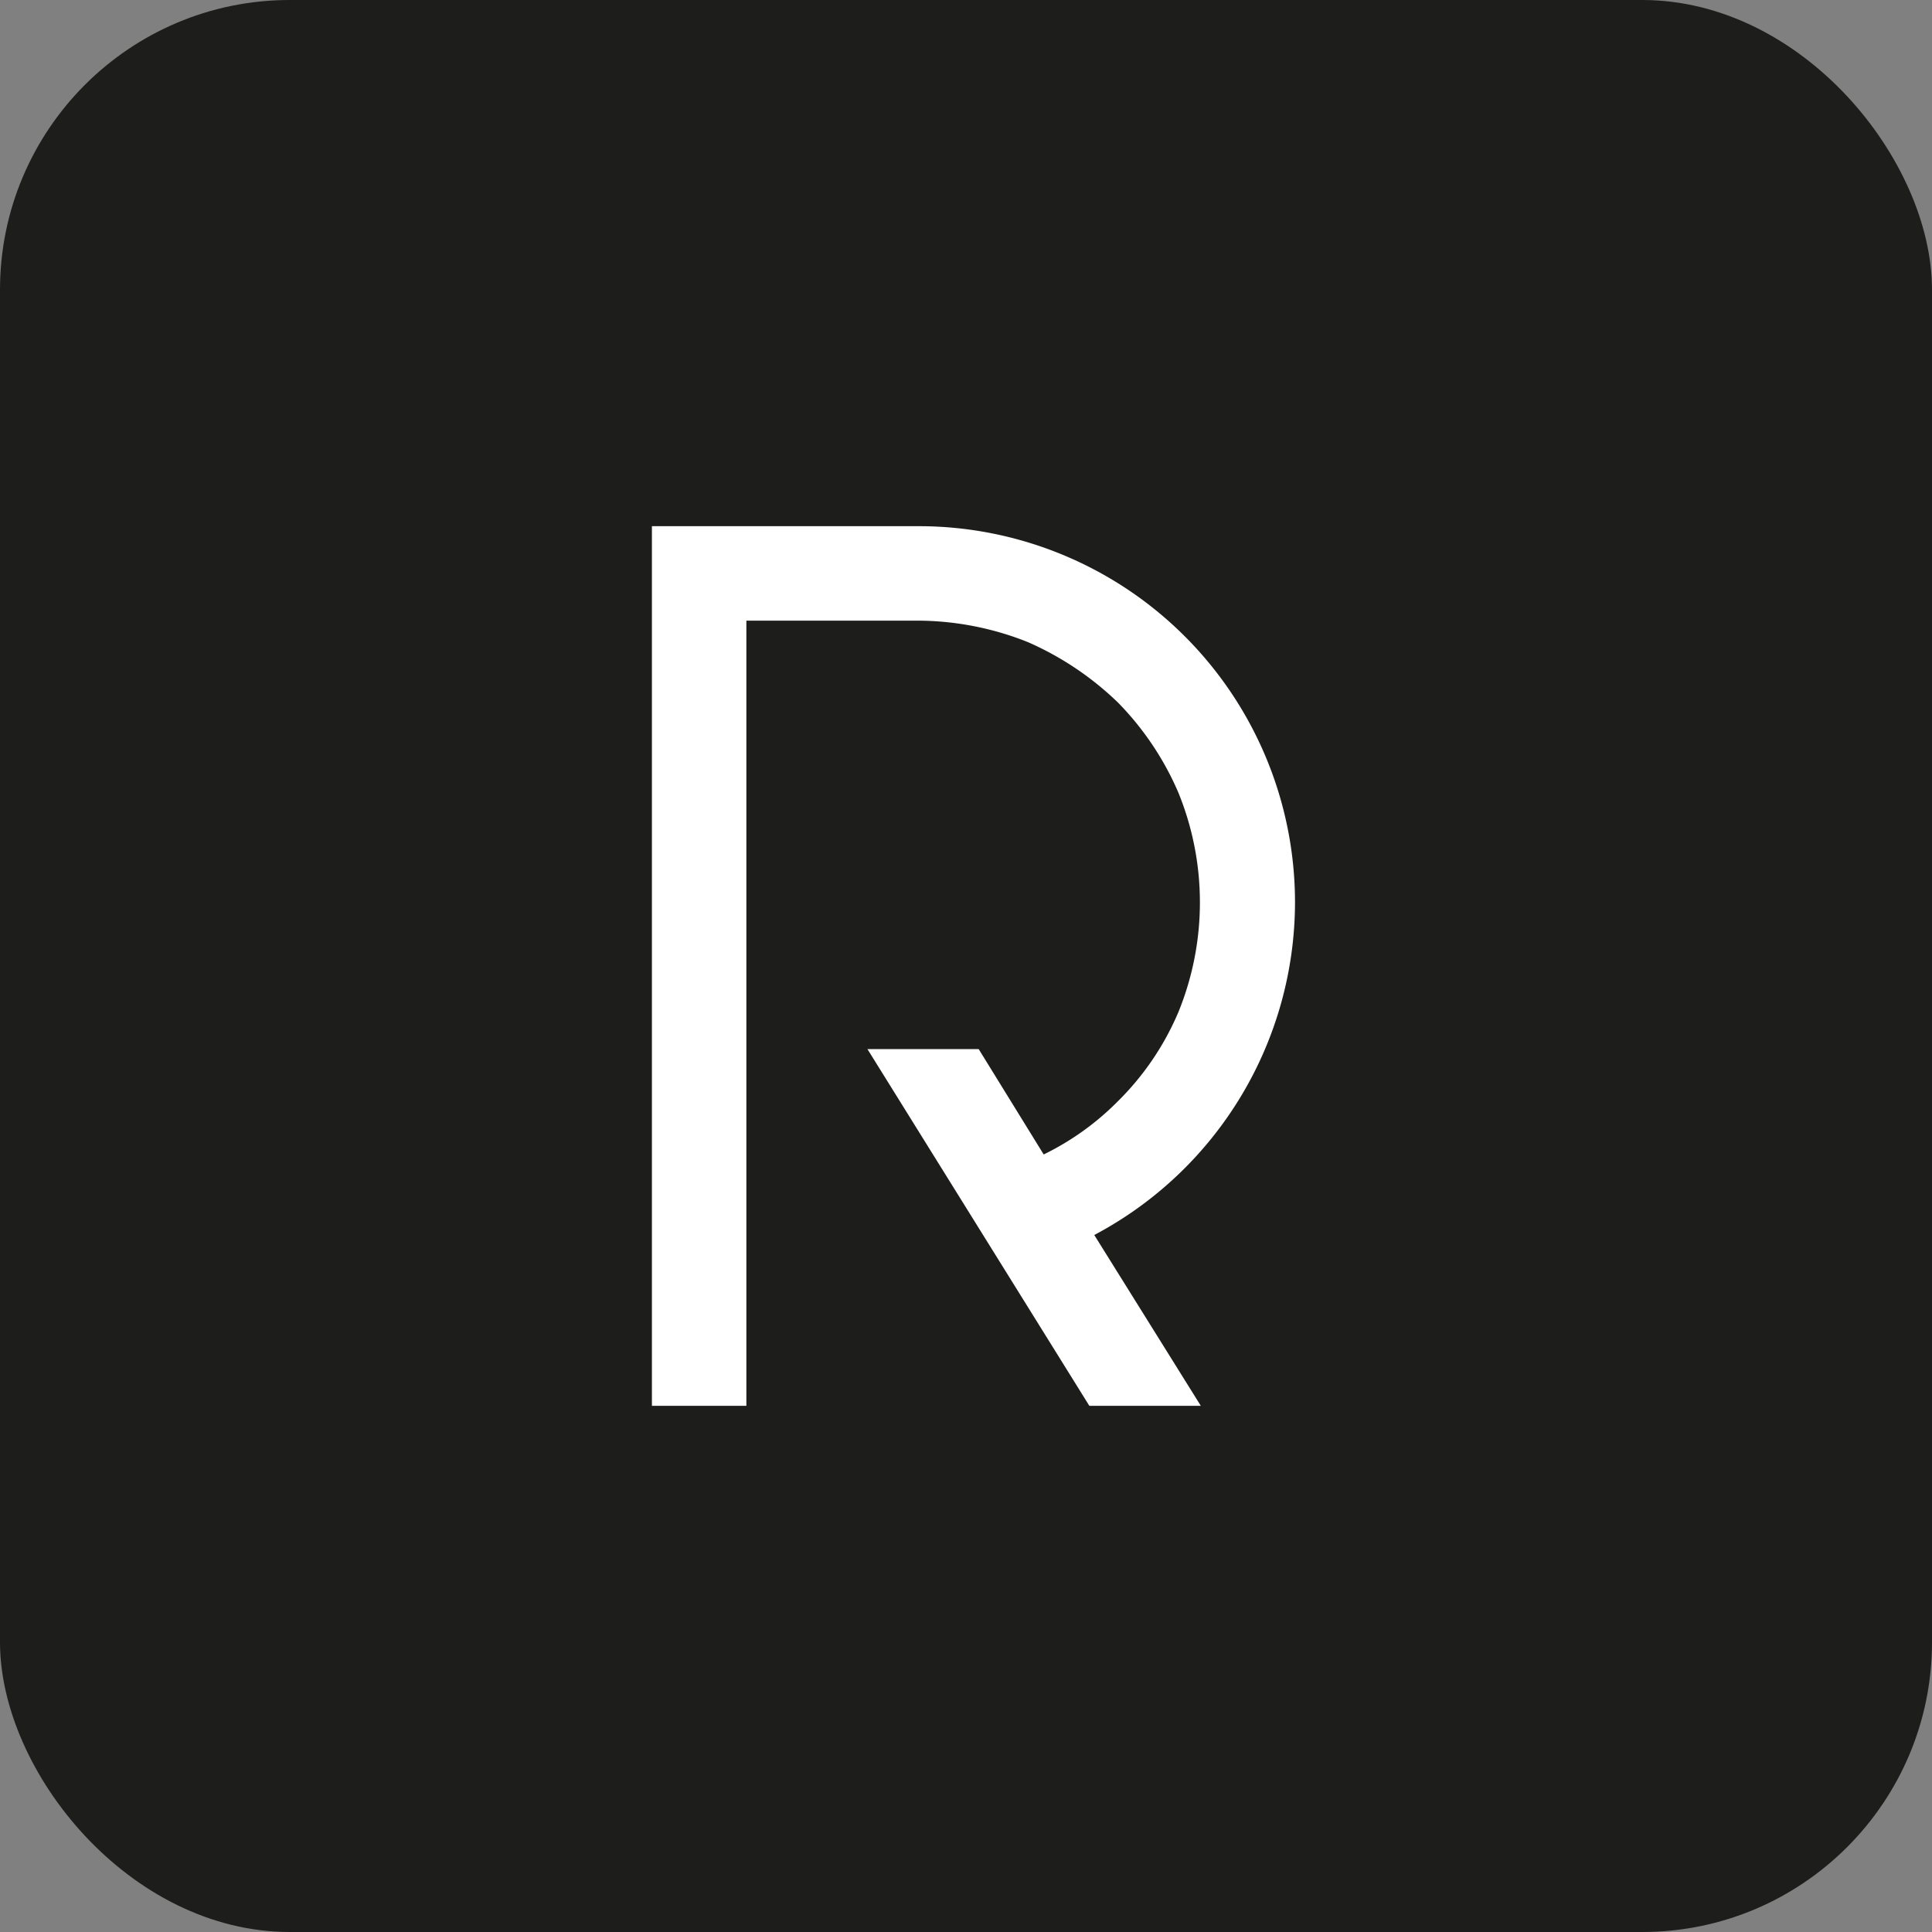
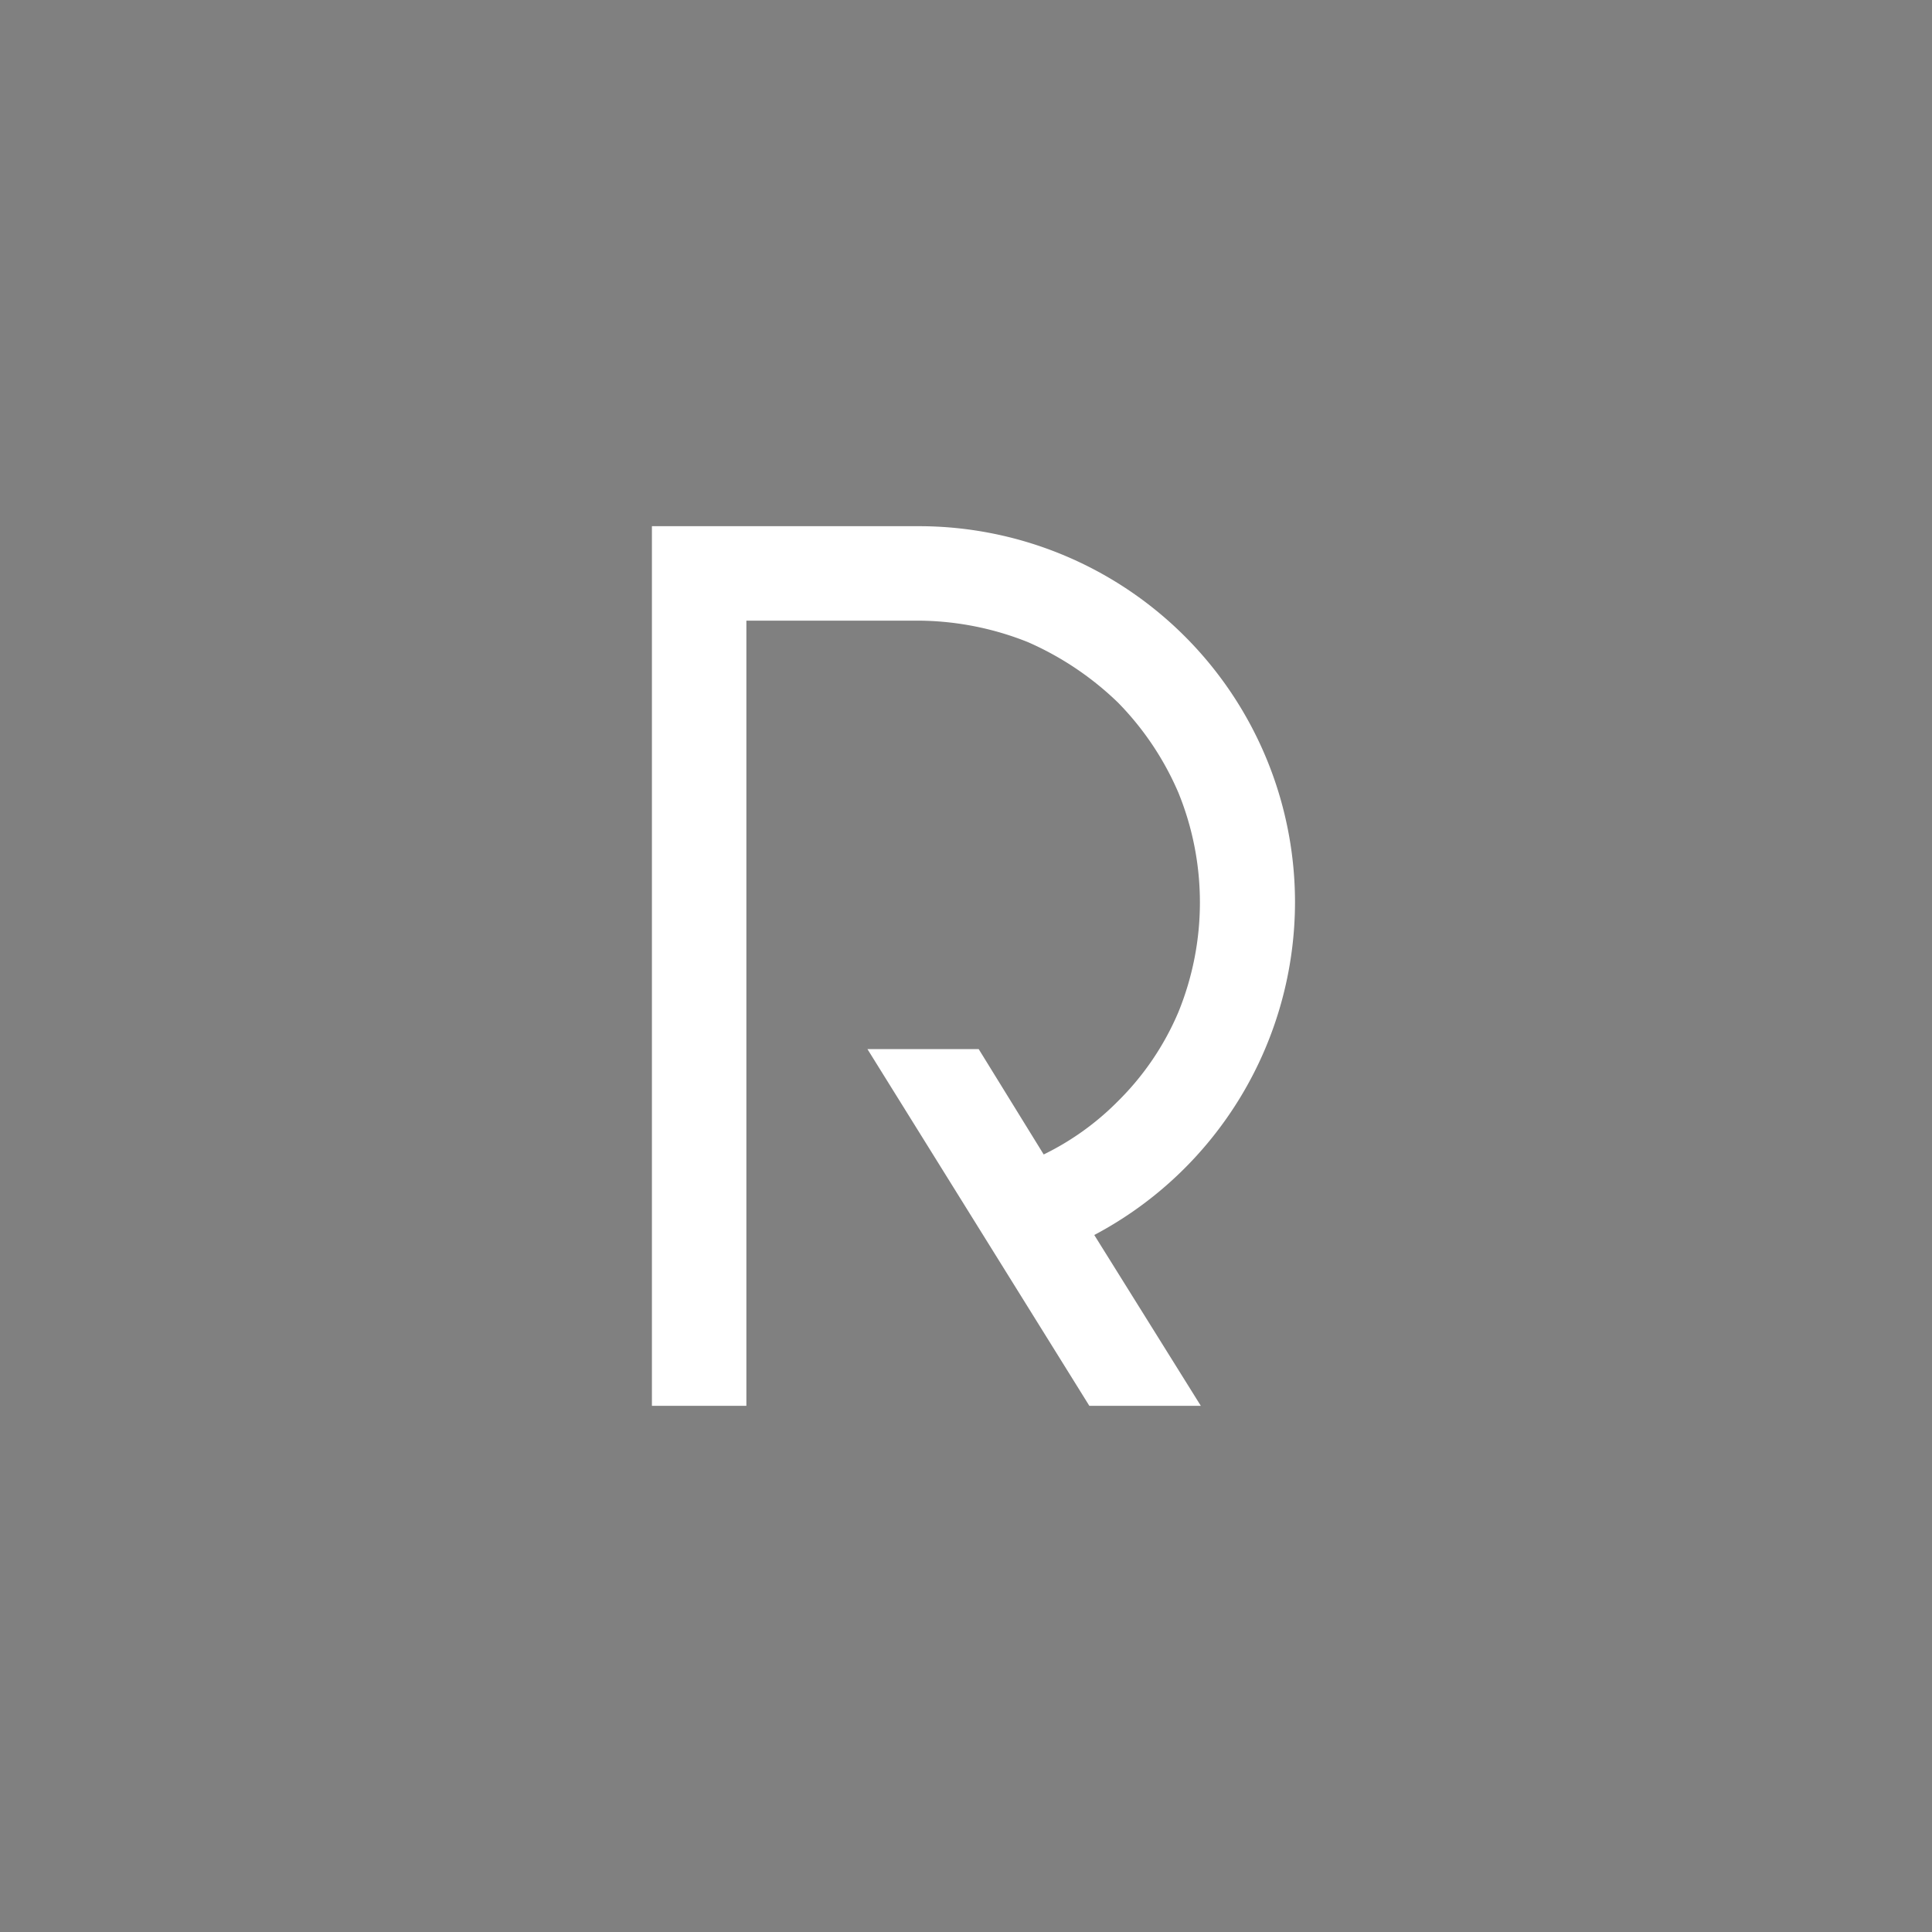
<svg xmlns="http://www.w3.org/2000/svg" viewBox="0 0 516.46 516.46">
  <rect x="0" y="0" width="516.46" height="516.46" fill="#808080" stroke="none" />
  <defs>
    <style>.cls-1{fill:#1d1d1b;}.cls-2{fill:#fff;}</style>
  </defs>
  <title>Ресурс 6</title>
  <g id="Слой_2" data-name="Слой 2">
    <g id="Слой_1-2" data-name="Слой 1">
      <g id="Слой_2-2" data-name="Слой 2">
        <g id="Layer_1" data-name="Layer 1">
-           <rect class="cls-1" width="516.46" height="516.46" rx="77.47" ry="77.47" />
          <path class="cls-2" d="M346.18,241.12A100.56,100.56,0,0,0,245.64,140.66H174.27V375.8h25.25V165.91h46.11a80,80,0,0,1,29.15,5.74,81.83,81.83,0,0,1,24.1,16.18A78.65,78.65,0,0,1,315,211.88a77.65,77.65,0,0,1,0,58.69,74.1,74.1,0,0,1-16.18,23.83A72.66,72.66,0,0,1,279,308.61l-17.38-28.17H231.88l59.32,95.36H321l-28.48-45.66A100.77,100.77,0,0,0,346.18,241.12Z" />
        </g>
      </g>
    </g>
  </g>
</svg>